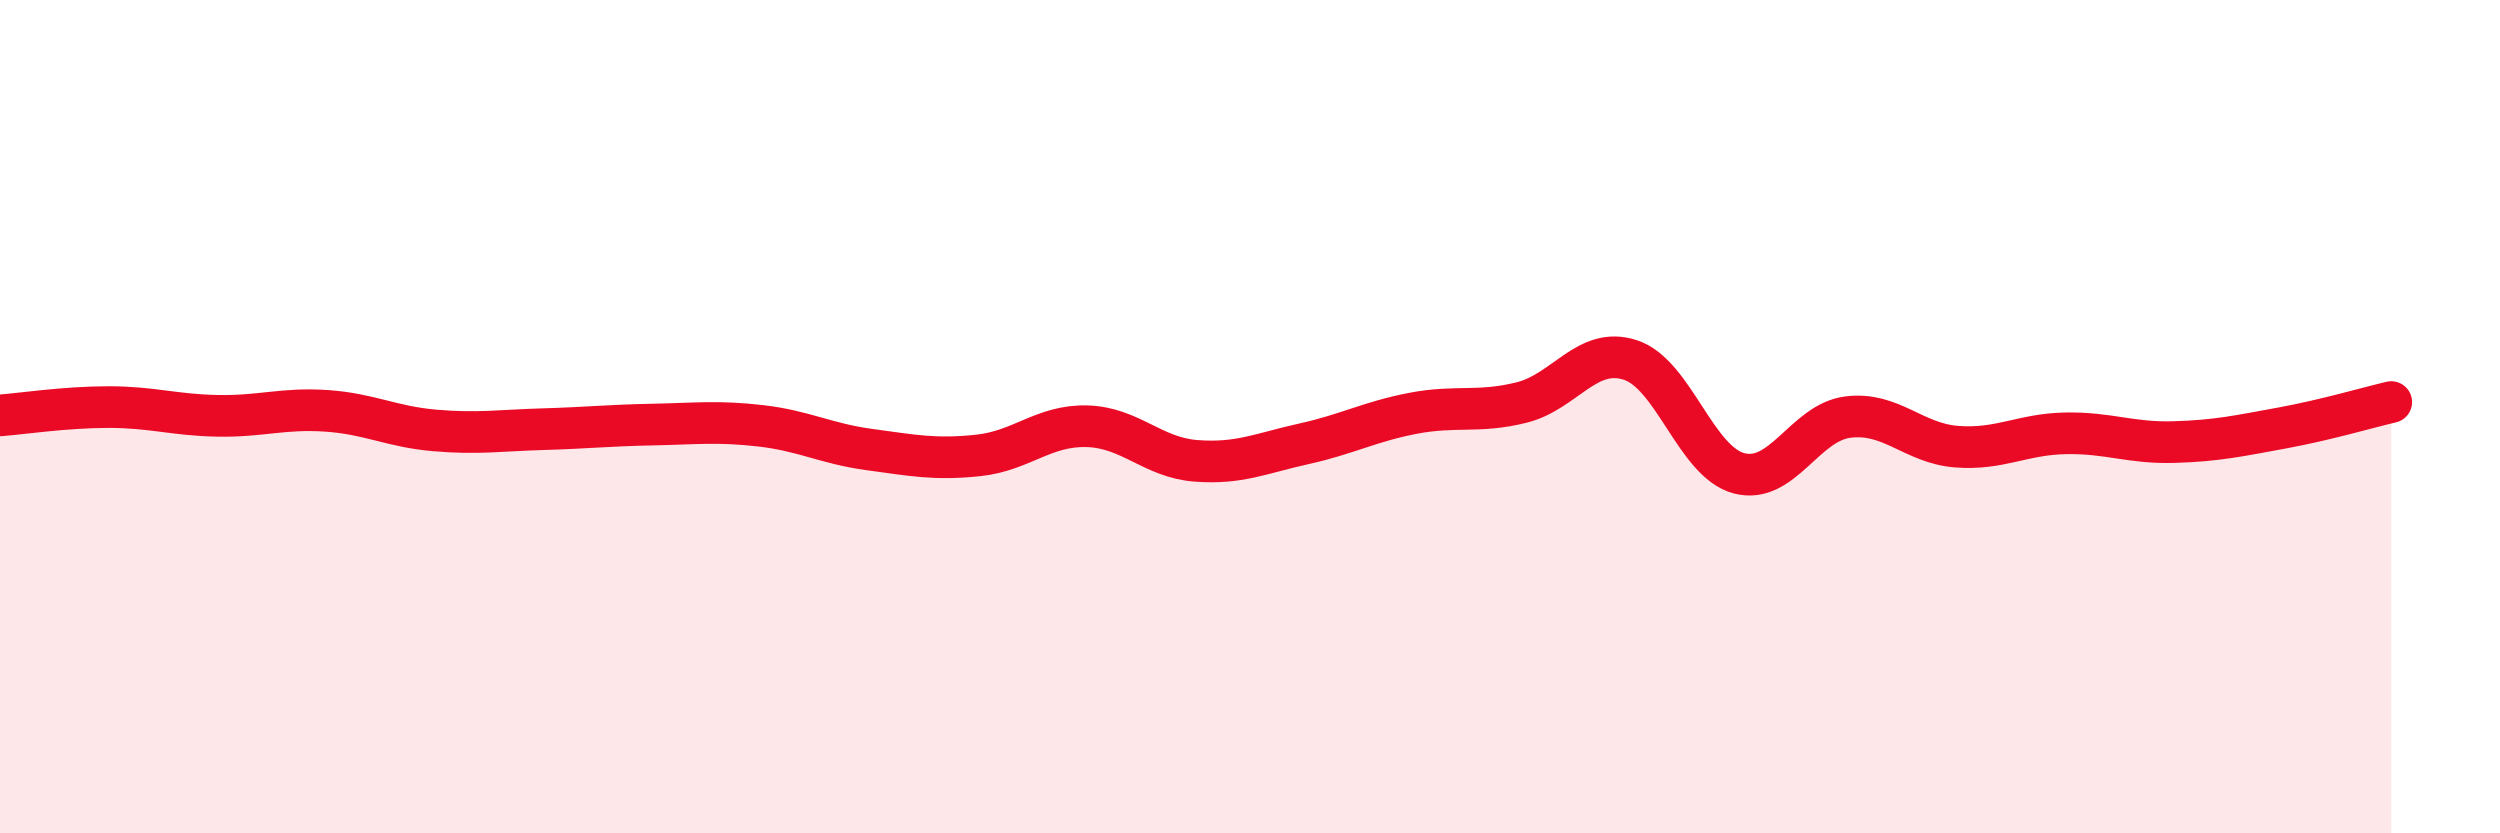
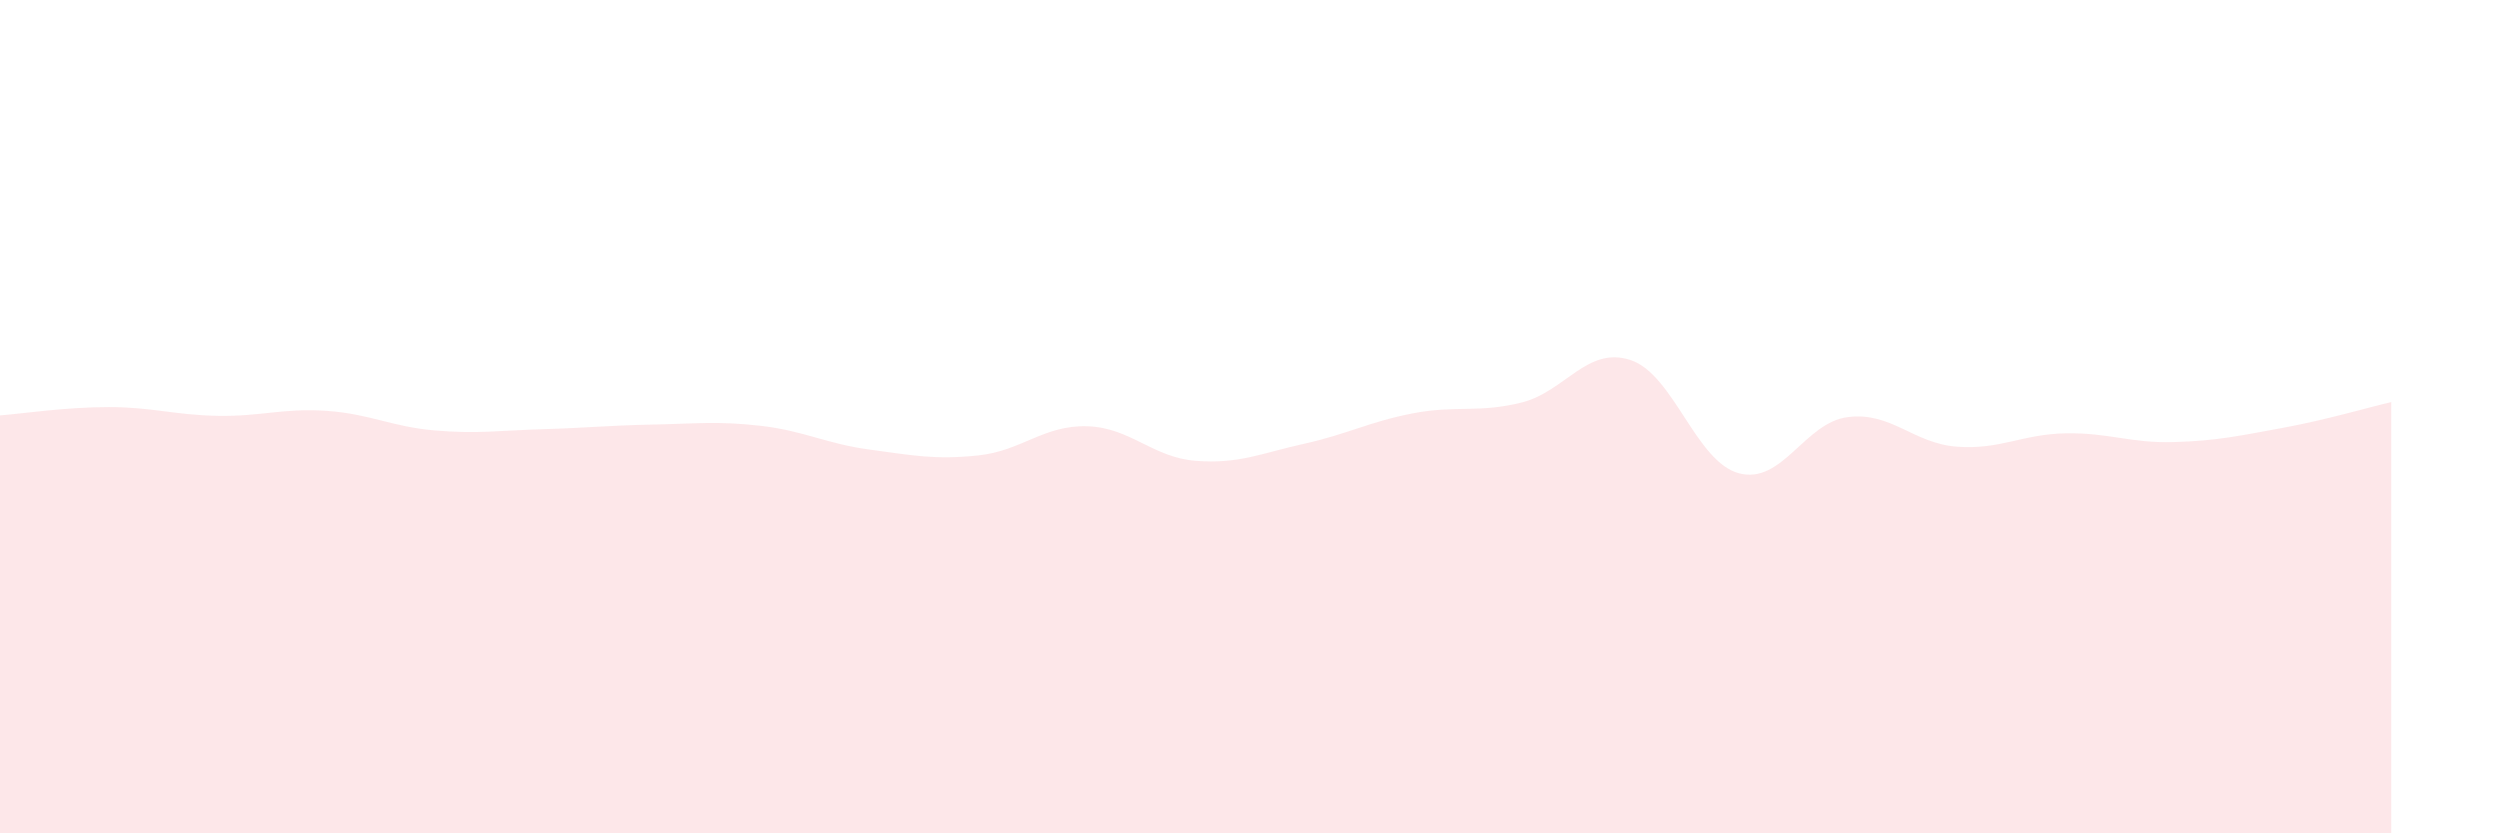
<svg xmlns="http://www.w3.org/2000/svg" width="60" height="20" viewBox="0 0 60 20">
  <path d="M 0,9.97 C 0.52,9.93 1.57,9.77 2.61,9.77 C 3.65,9.77 4.18,9.96 5.22,9.98 C 6.26,10 6.79,9.79 7.83,9.86 C 8.87,9.93 9.39,10.24 10.43,10.33 C 11.47,10.42 12,10.33 13.04,10.3 C 14.08,10.27 14.61,10.21 15.65,10.19 C 16.69,10.17 17.22,10.1 18.26,10.22 C 19.3,10.34 19.83,10.65 20.87,10.79 C 21.91,10.93 22.44,11.04 23.48,10.93 C 24.52,10.82 25.05,10.2 26.09,10.23 C 27.13,10.26 27.66,10.98 28.7,11.06 C 29.74,11.14 30.26,10.88 31.3,10.65 C 32.34,10.42 32.87,10.12 33.91,9.92 C 34.95,9.72 35.48,9.92 36.52,9.66 C 37.56,9.4 38.09,8.3 39.13,8.64 C 40.17,8.98 40.7,11.09 41.74,11.36 C 42.78,11.63 43.31,10.14 44.35,10.01 C 45.39,9.88 45.92,10.64 46.96,10.72 C 48,10.8 48.53,10.42 49.57,10.4 C 50.61,10.38 51.13,10.64 52.17,10.61 C 53.21,10.58 53.74,10.46 54.78,10.27 C 55.82,10.08 56.87,9.77 57.39,9.65L57.39 20L0 20Z" fill="#EB0A25" opacity="0.1" stroke-linecap="round" stroke-linejoin="round" />
-   <path d="M 0,9.97 C 0.52,9.93 1.57,9.77 2.61,9.77 C 3.65,9.77 4.18,9.96 5.22,9.98 C 6.26,10 6.79,9.79 7.83,9.86 C 8.87,9.93 9.39,10.24 10.43,10.33 C 11.47,10.42 12,10.33 13.04,10.3 C 14.08,10.27 14.61,10.21 15.65,10.19 C 16.69,10.17 17.22,10.1 18.26,10.22 C 19.3,10.34 19.83,10.65 20.87,10.79 C 21.91,10.93 22.44,11.04 23.48,10.93 C 24.52,10.82 25.05,10.2 26.09,10.23 C 27.13,10.26 27.66,10.98 28.7,11.06 C 29.74,11.14 30.26,10.88 31.3,10.65 C 32.34,10.42 32.87,10.12 33.91,9.92 C 34.95,9.72 35.48,9.92 36.52,9.66 C 37.56,9.4 38.09,8.3 39.13,8.64 C 40.17,8.98 40.7,11.09 41.74,11.36 C 42.78,11.63 43.31,10.14 44.35,10.01 C 45.39,9.88 45.92,10.64 46.96,10.72 C 48,10.8 48.53,10.42 49.57,10.4 C 50.61,10.38 51.13,10.64 52.17,10.61 C 53.21,10.58 53.74,10.46 54.78,10.27 C 55.82,10.08 56.87,9.77 57.39,9.65" stroke="#EB0A25" stroke-width="1" fill="none" stroke-linecap="round" stroke-linejoin="round" />
</svg>